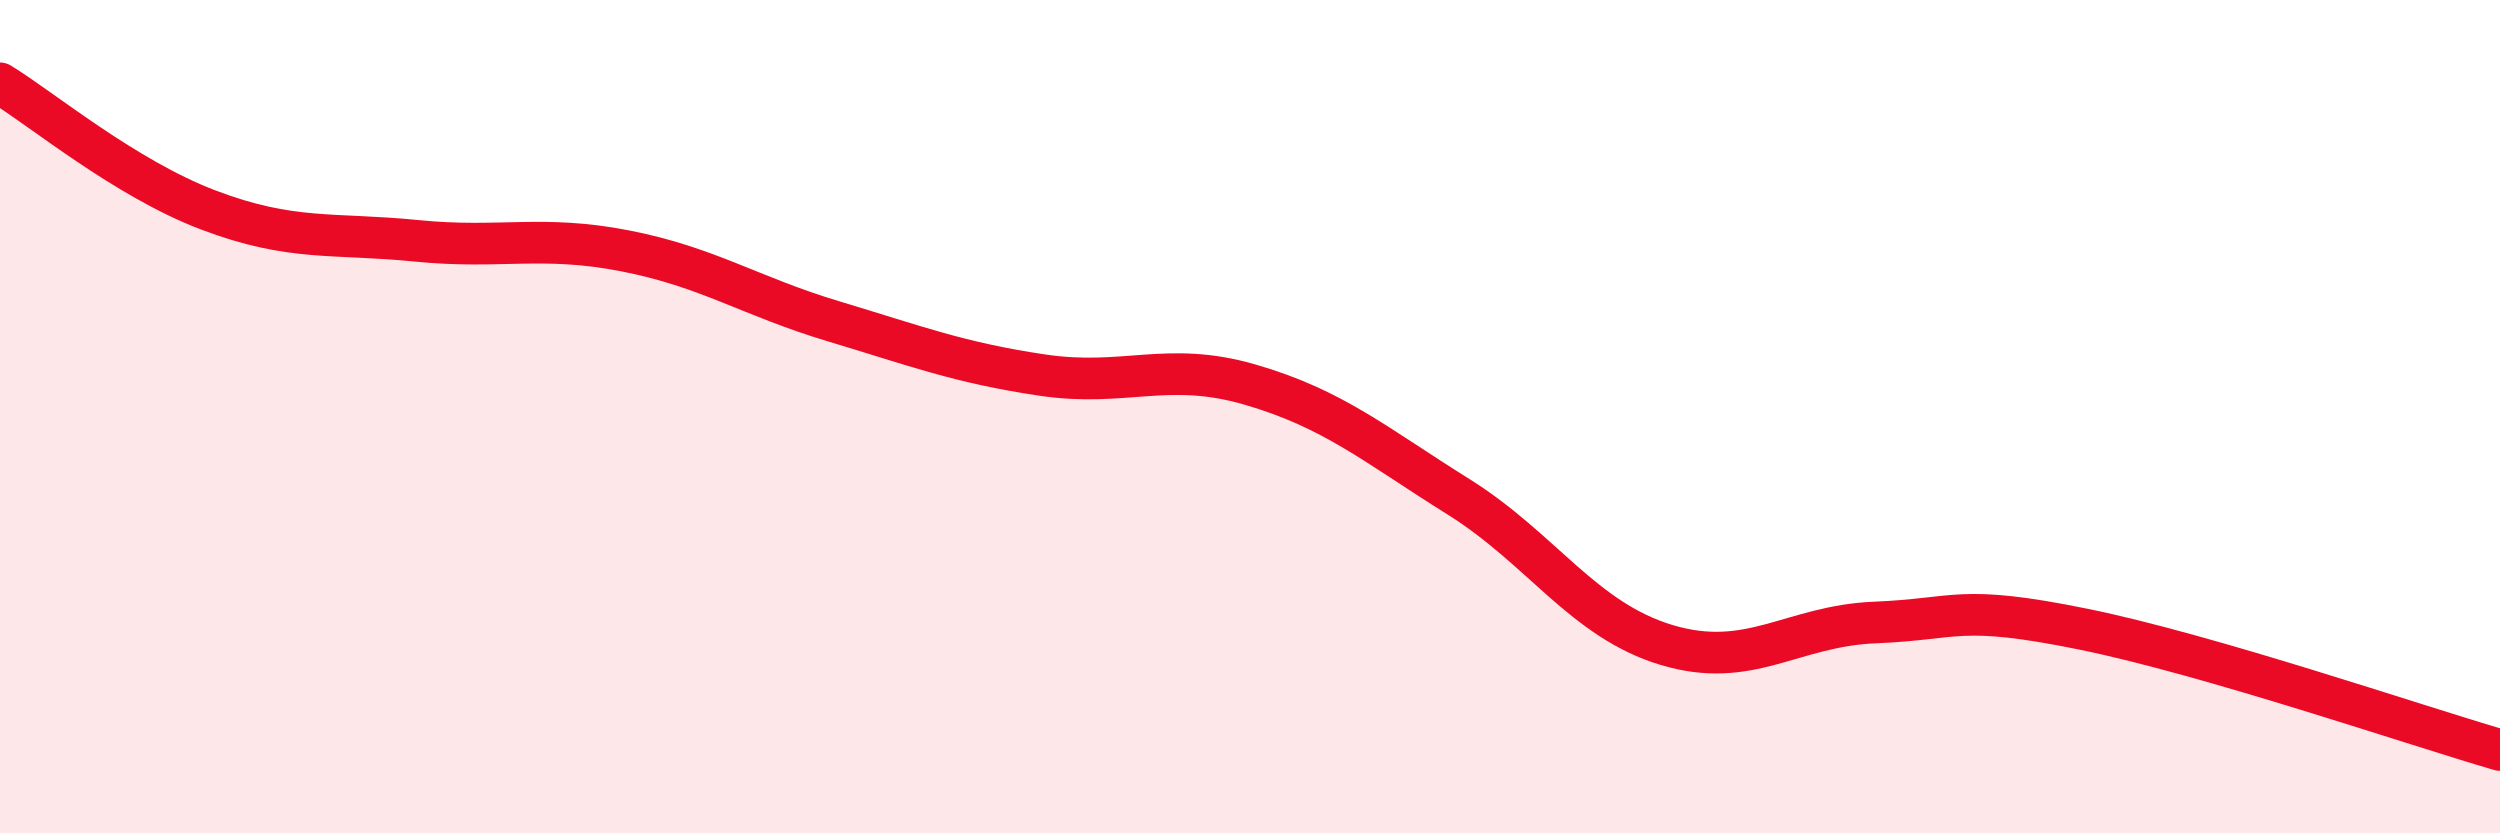
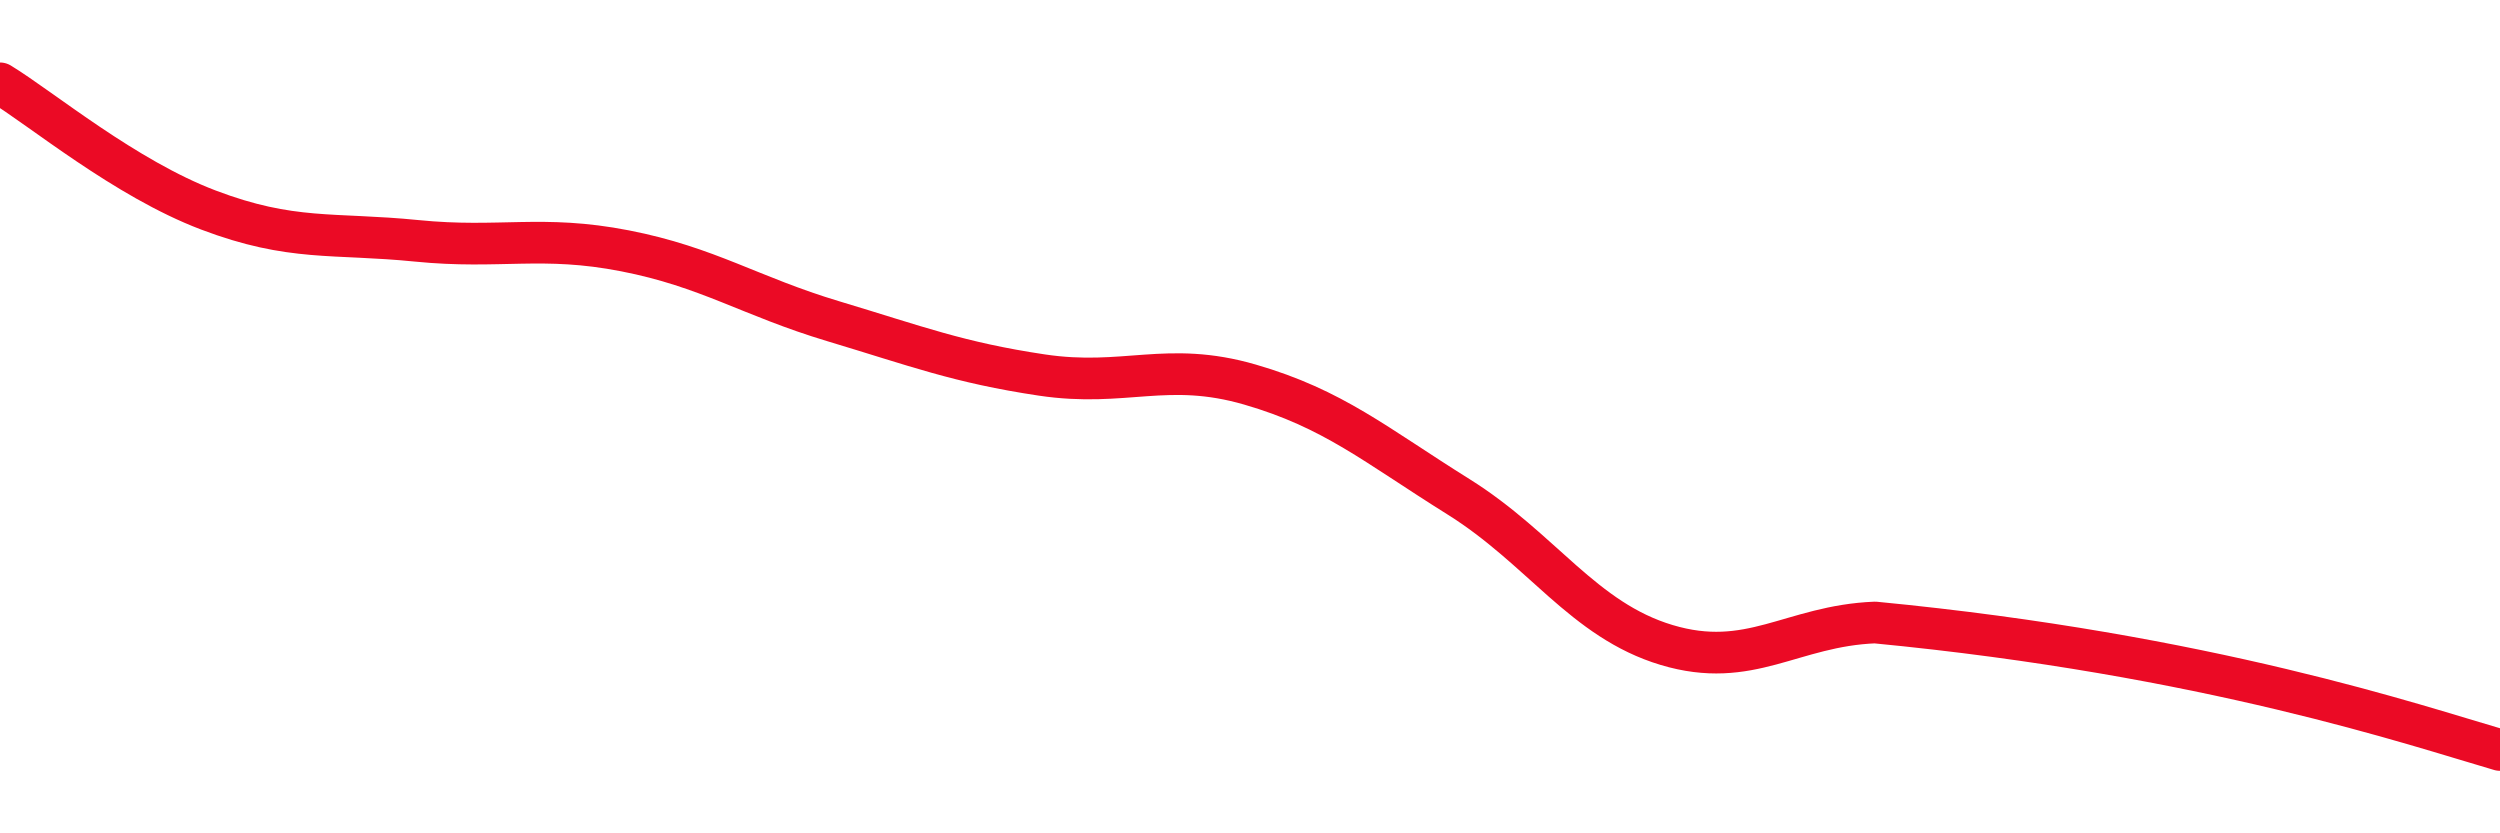
<svg xmlns="http://www.w3.org/2000/svg" width="60" height="20" viewBox="0 0 60 20">
-   <path d="M 0,2 C 1,2.61 3,4.28 5,5.04 C 7,5.8 8,5.58 10,5.78 C 12,5.98 13,5.63 15,6.02 C 17,6.41 18,7.11 20,7.71 C 22,8.31 23,8.7 25,9 C 27,9.3 28,8.65 30,9.23 C 32,9.81 33,10.67 35,11.92 C 37,13.17 38,14.88 40,15.48 C 42,16.08 43,15.02 45,14.94 C 47,14.86 47,14.49 50,15.1 C 53,15.71 58,17.42 60,18L60 20L0 20Z" fill="#EB0A25" opacity="0.1" stroke-linecap="round" stroke-linejoin="round" />
-   <path d="M 0,2 C 1,2.61 3,4.28 5,5.04 C 7,5.8 8,5.58 10,5.78 C 12,5.98 13,5.63 15,6.02 C 17,6.41 18,7.11 20,7.71 C 22,8.31 23,8.7 25,9 C 27,9.3 28,8.65 30,9.23 C 32,9.81 33,10.67 35,11.92 C 37,13.17 38,14.88 40,15.48 C 42,16.08 43,15.02 45,14.94 C 47,14.86 47,14.49 50,15.1 C 53,15.71 58,17.42 60,18" stroke="#EB0A25" stroke-width="1" fill="none" stroke-linecap="round" stroke-linejoin="round" />
+   <path d="M 0,2 C 1,2.61 3,4.28 5,5.04 C 7,5.8 8,5.58 10,5.78 C 12,5.98 13,5.63 15,6.02 C 17,6.41 18,7.11 20,7.71 C 22,8.31 23,8.7 25,9 C 27,9.3 28,8.65 30,9.23 C 32,9.81 33,10.67 35,11.92 C 37,13.17 38,14.88 40,15.48 C 42,16.08 43,15.02 45,14.94 C 53,15.71 58,17.42 60,18" stroke="#EB0A25" stroke-width="1" fill="none" stroke-linecap="round" stroke-linejoin="round" />
</svg>